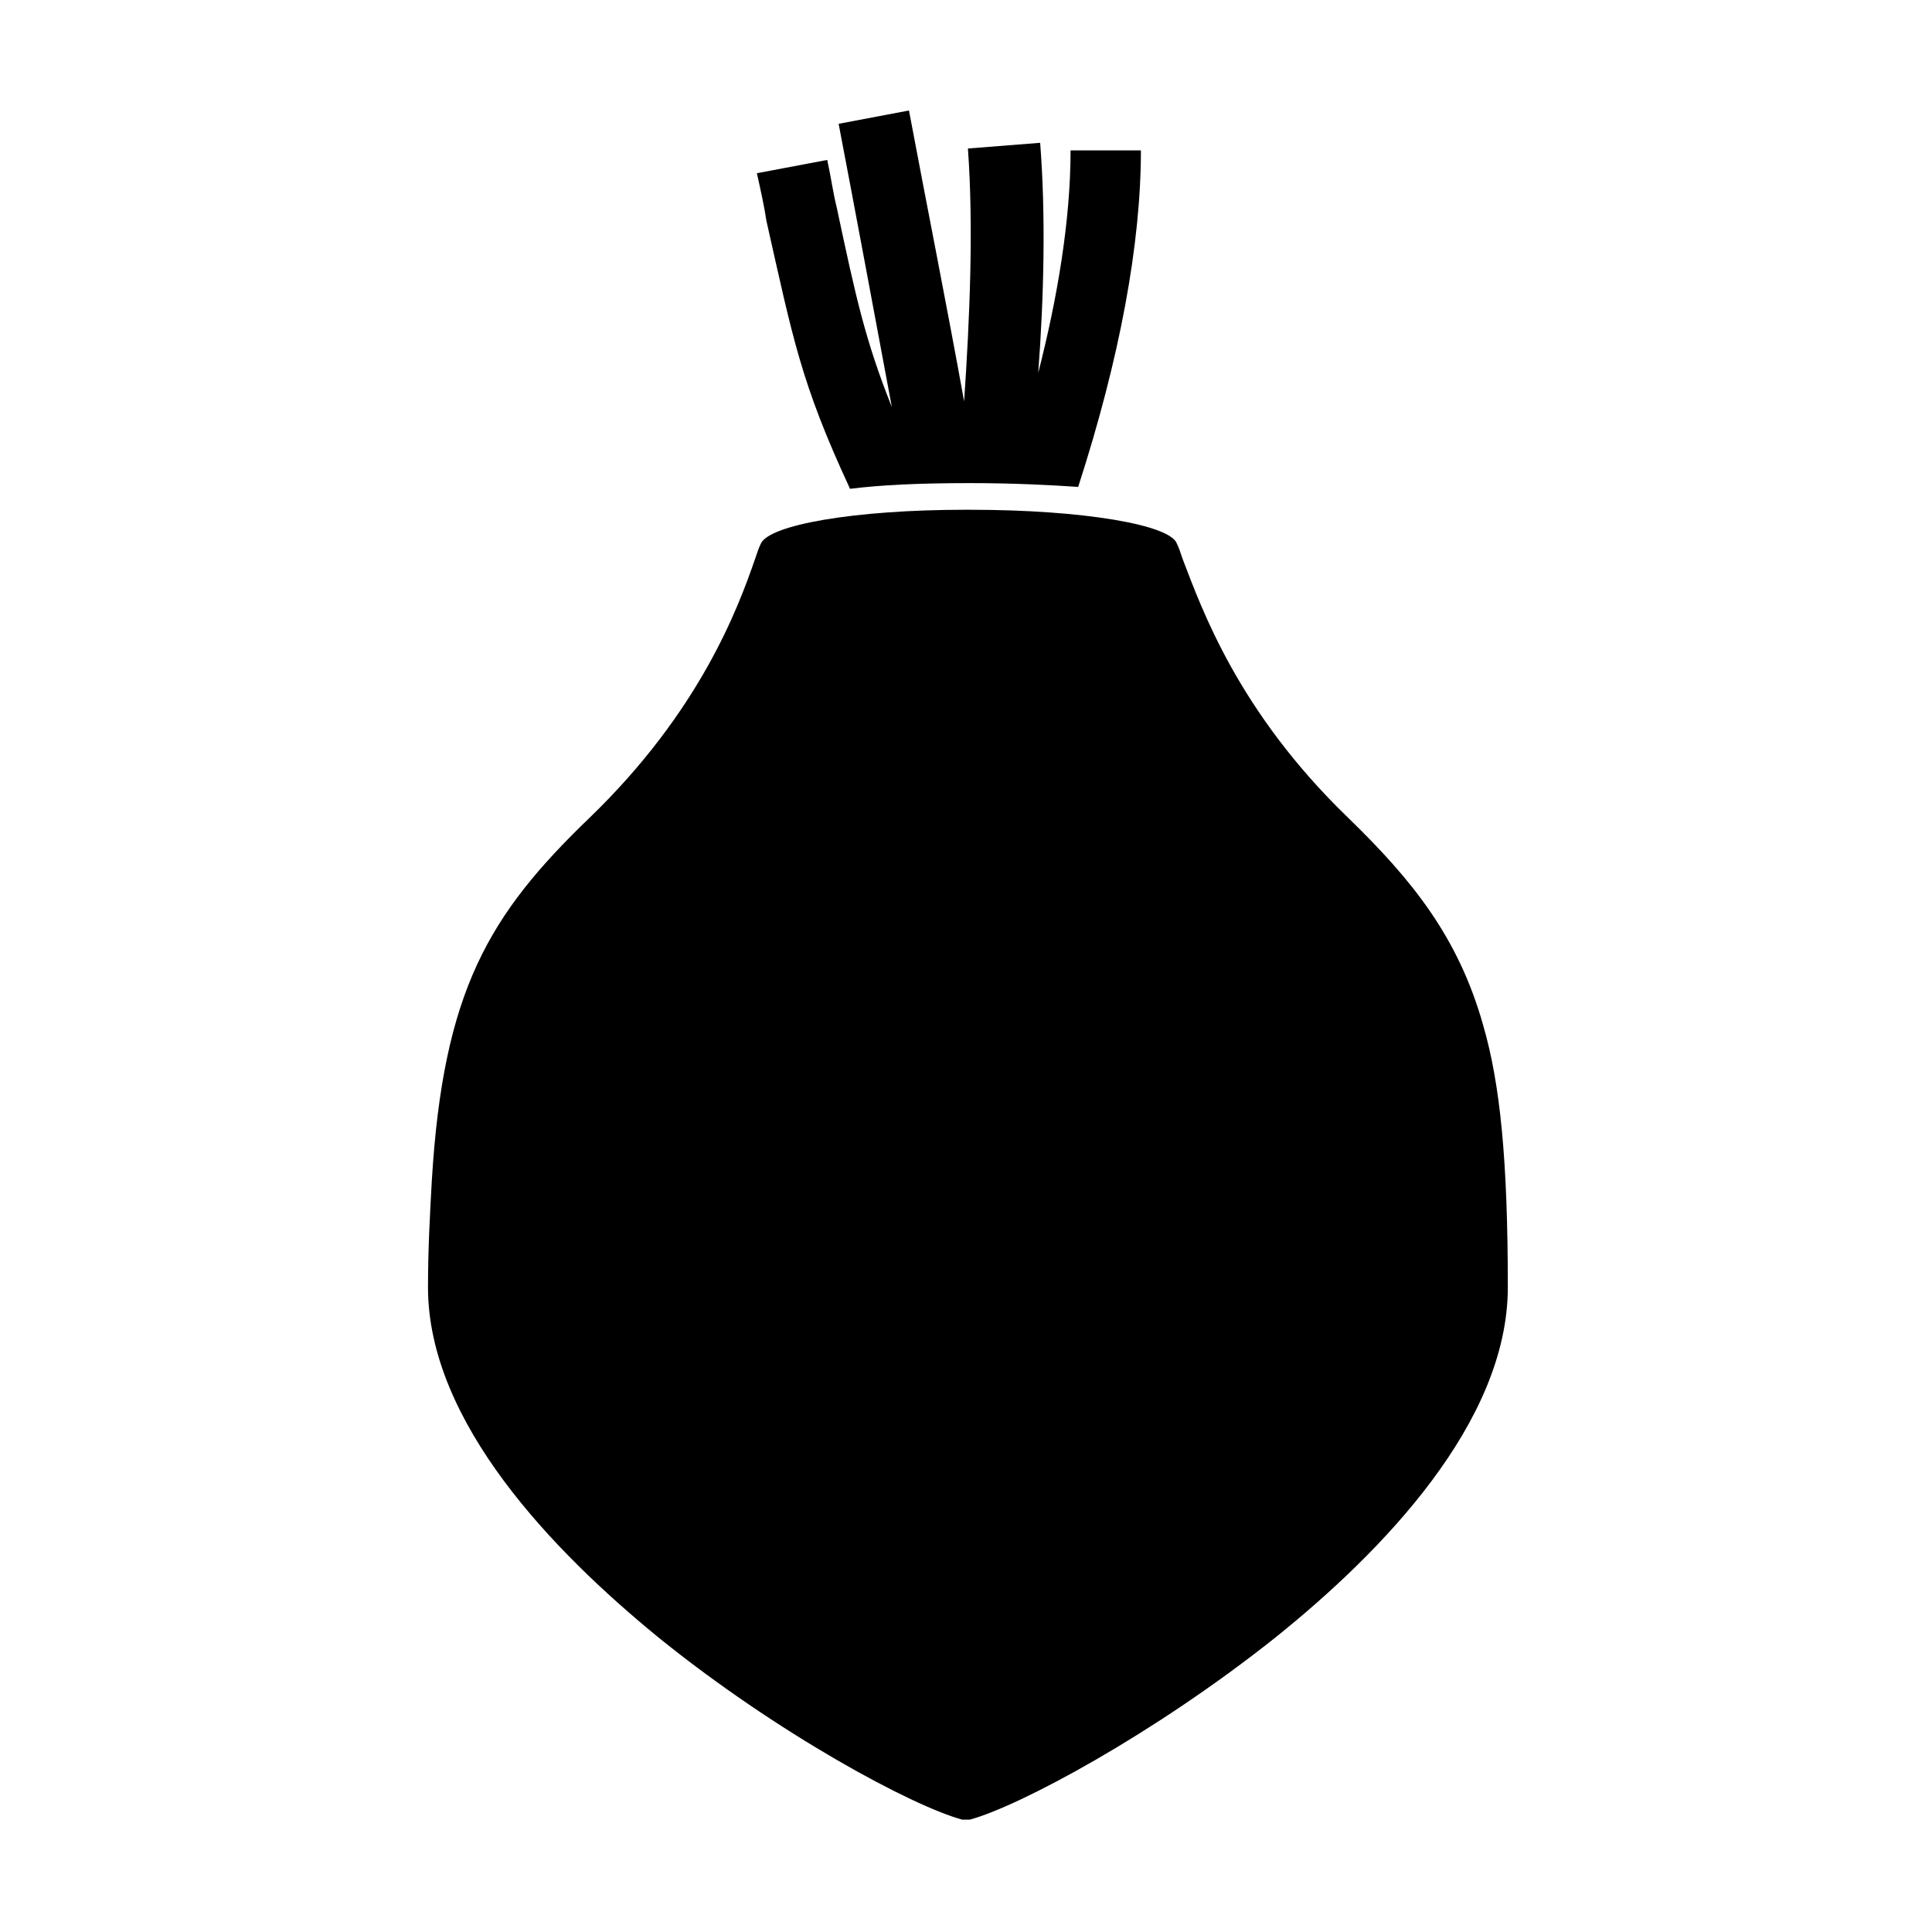
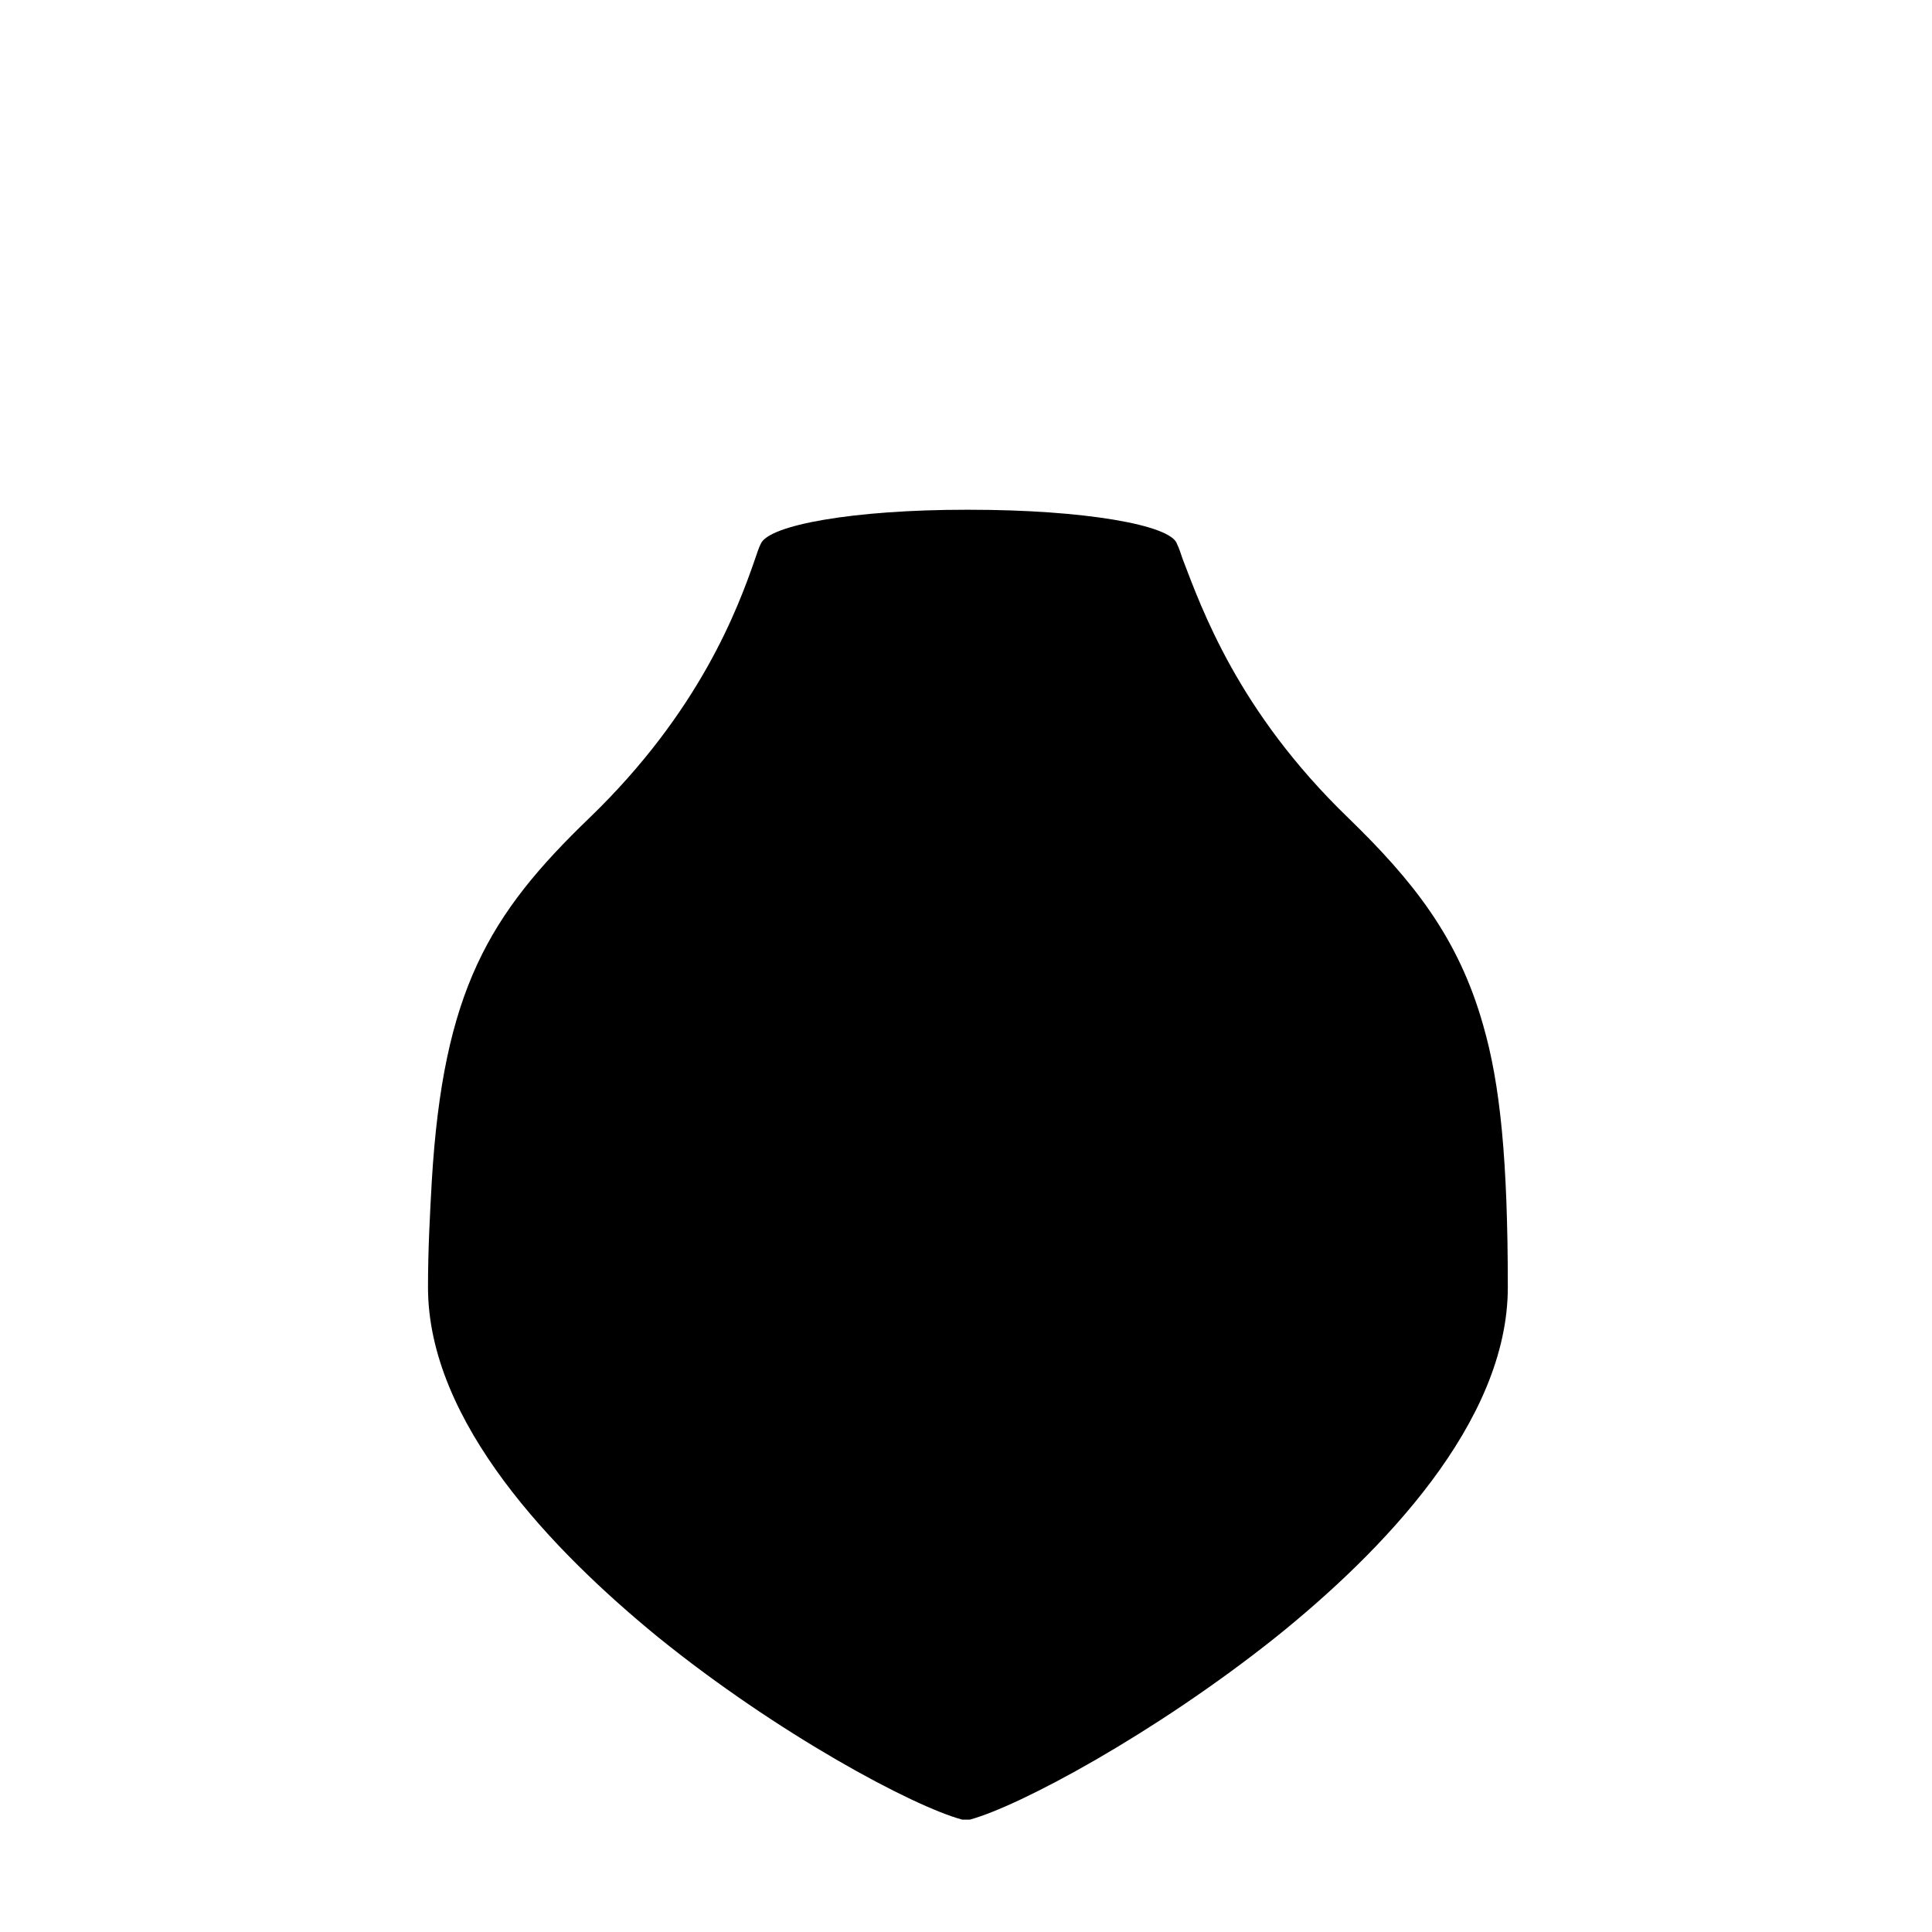
<svg xmlns="http://www.w3.org/2000/svg" fill="#000000" width="800px" height="800px" version="1.1" viewBox="144 144 512 512">
  <g>
    <path d="m401.01 279.09h-1.008c-29.727 0-52.395 4.031-54.41 9.07-0.504 1.008-1.008 2.519-1.512 4.031-4.535 13.098-14.609 40.305-43.832 68.52-26.703 25.695-38.793 45.848-41.816 96.227-0.504 9.07-1.008 18.137-1.008 28.215 0 35.77 33.25 70.031 60.961 92.699 31.738 25.695 67.512 44.84 80.609 48.367h2.016c13.098-3.527 48.871-22.672 81.113-48.367 28.215-22.672 61.465-56.93 61.465-92.699 0-33.754-2.016-53.906-6.551-69.527-6.551-23.176-18.641-38.289-35.77-54.914-29.223-28.215-38.793-55.418-43.832-68.52-0.504-1.512-1.008-3.023-1.512-4.031-1.512-5.043-24.688-9.07-54.914-9.07z" />
-     <path d="m369.27 273.54c8.062-1.008 18.137-1.512 31.738-1.512 11.586 0 21.16 0.504 28.719 1.008 11.086-34.258 16.625-64.488 16.625-89.176h-18.641c0 18.641-3.527 39.297-8.566 58.945 1.512-20.152 2.016-41.816 0.504-60.961l-19.141 1.512c1.512 20.656 0.504 44.84-1.008 67.008-4.535-25.191-10.078-52.898-14.613-77.082l-18.641 3.527c4.535 23.68 9.574 50.883 14.105 75.066-7.055-17.633-9.574-29.223-14.609-52.898-1.008-4.031-1.512-8.062-2.519-12.594l-18.641 3.523c1.008 4.535 2.016 9.07 2.519 12.594 7.055 31.238 9.07 42.824 22.168 71.039z" />
  </g>
</svg>